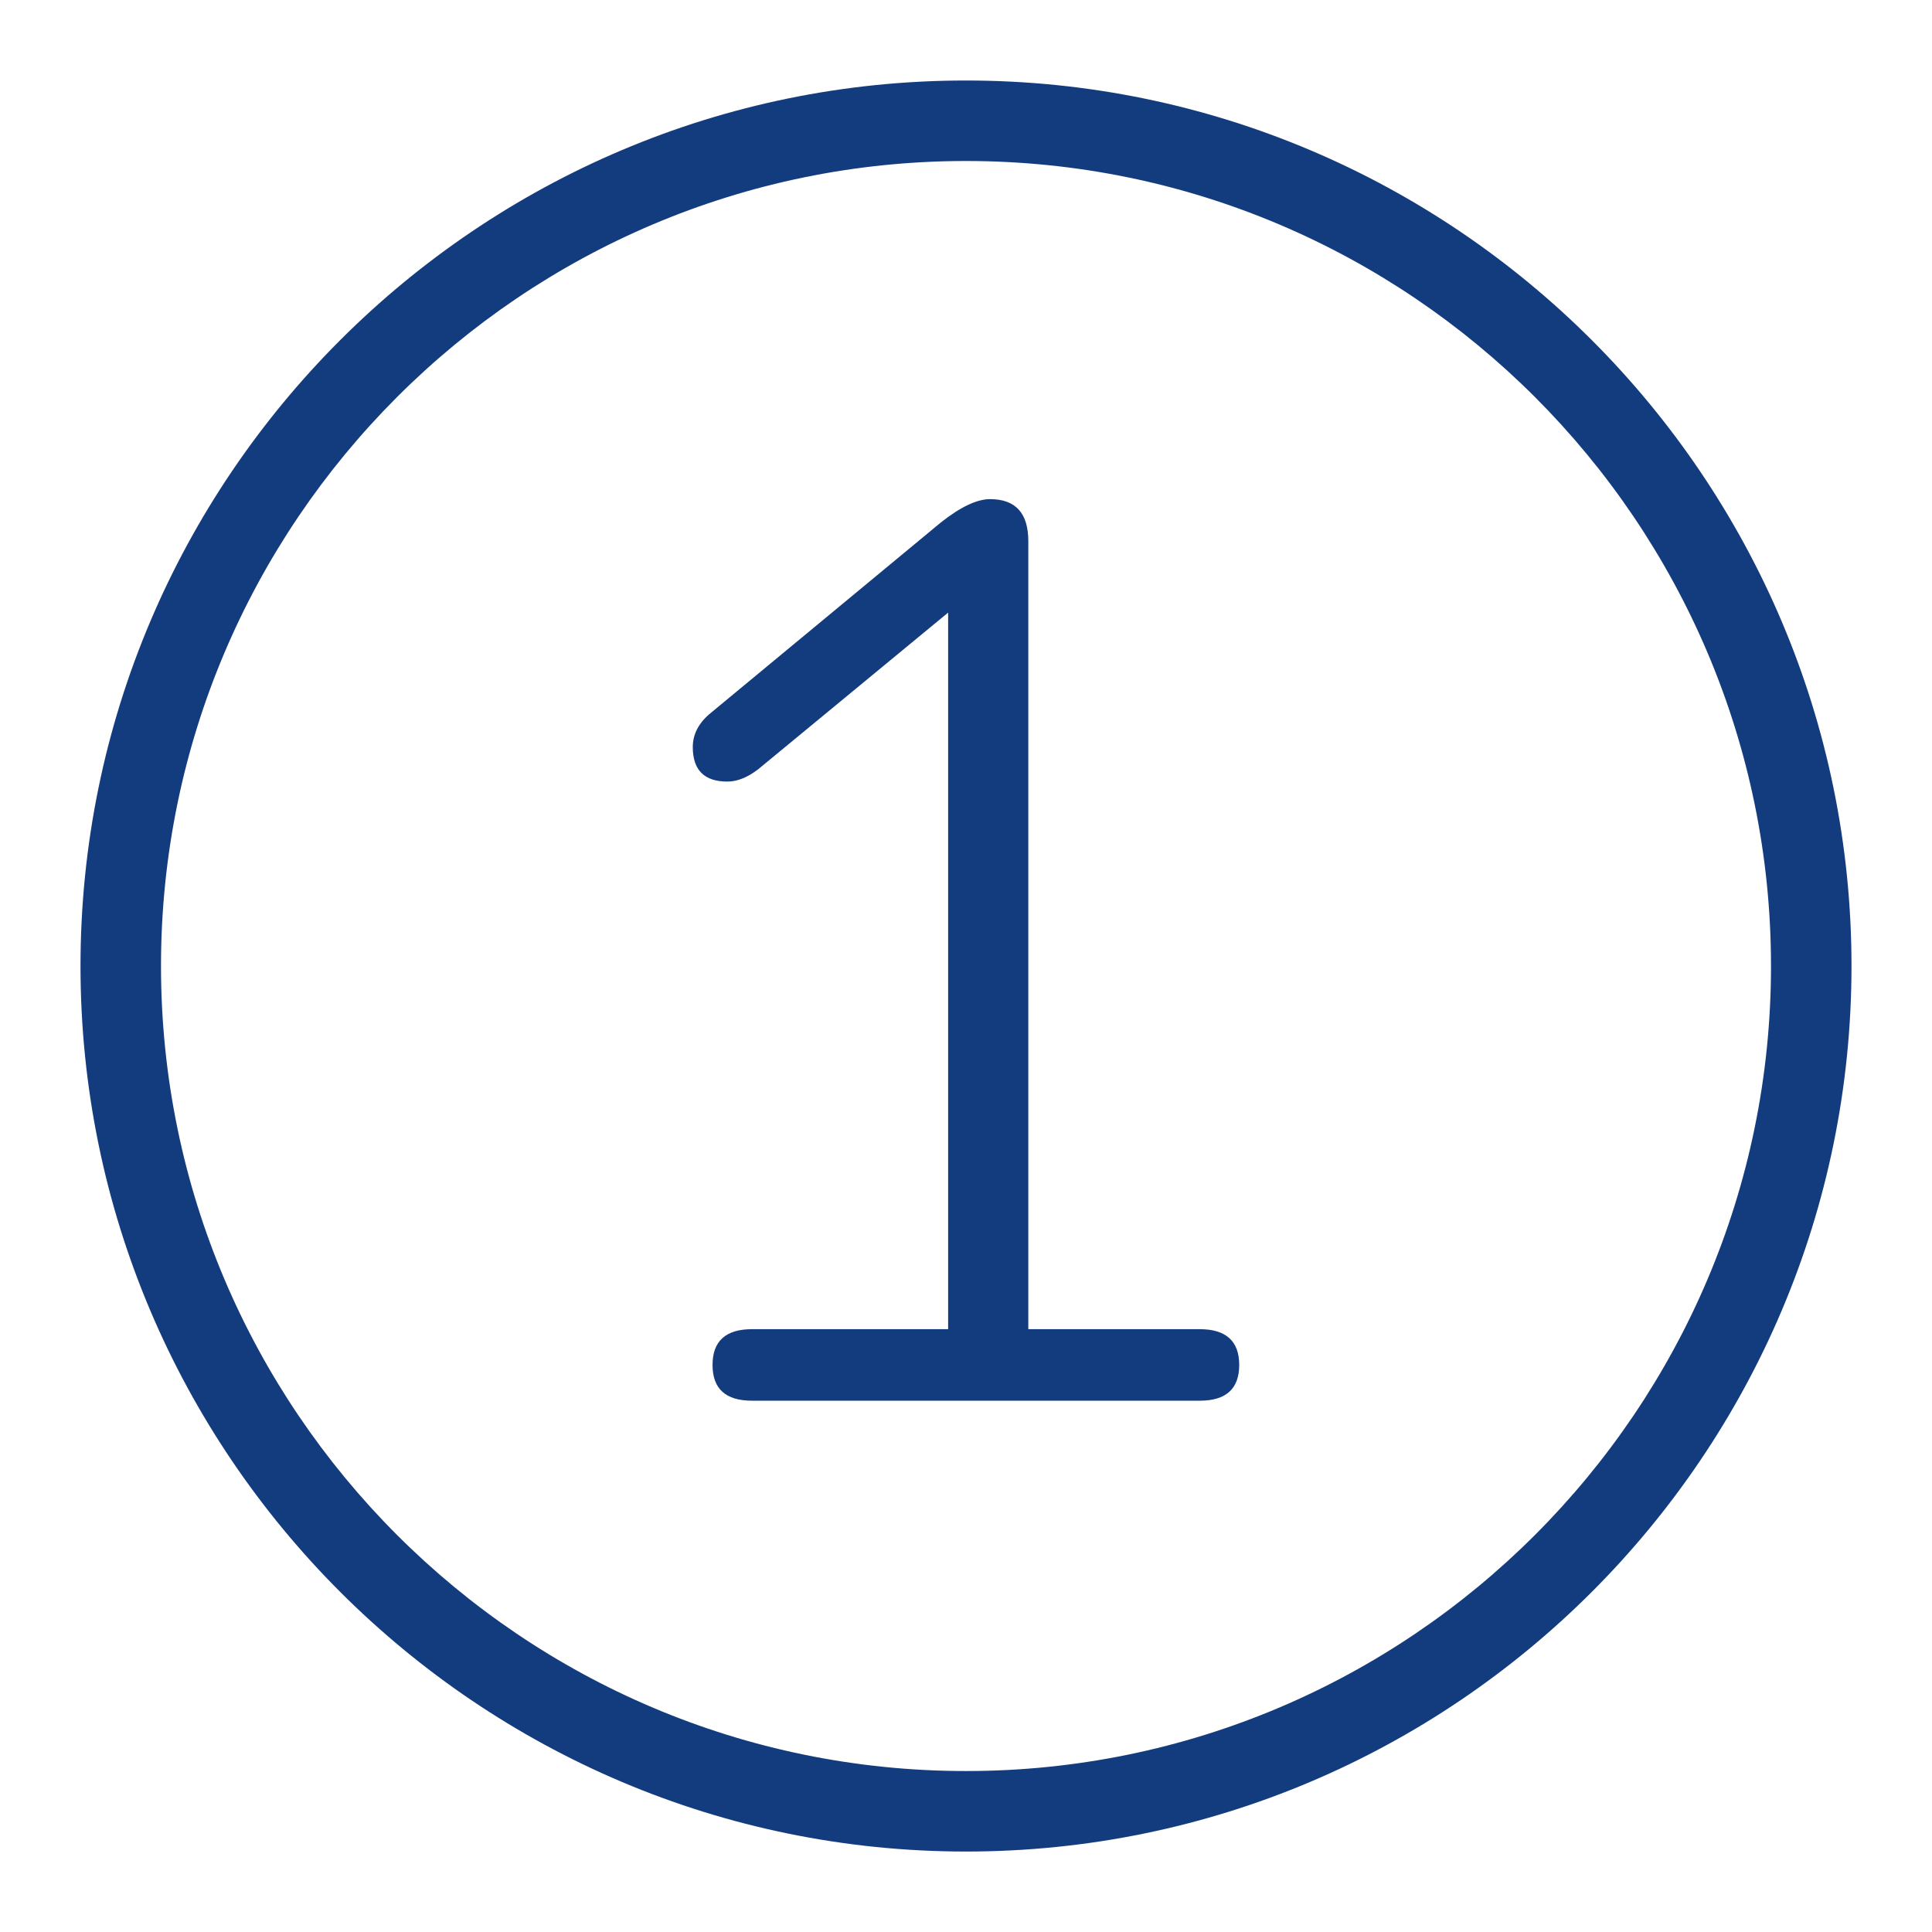
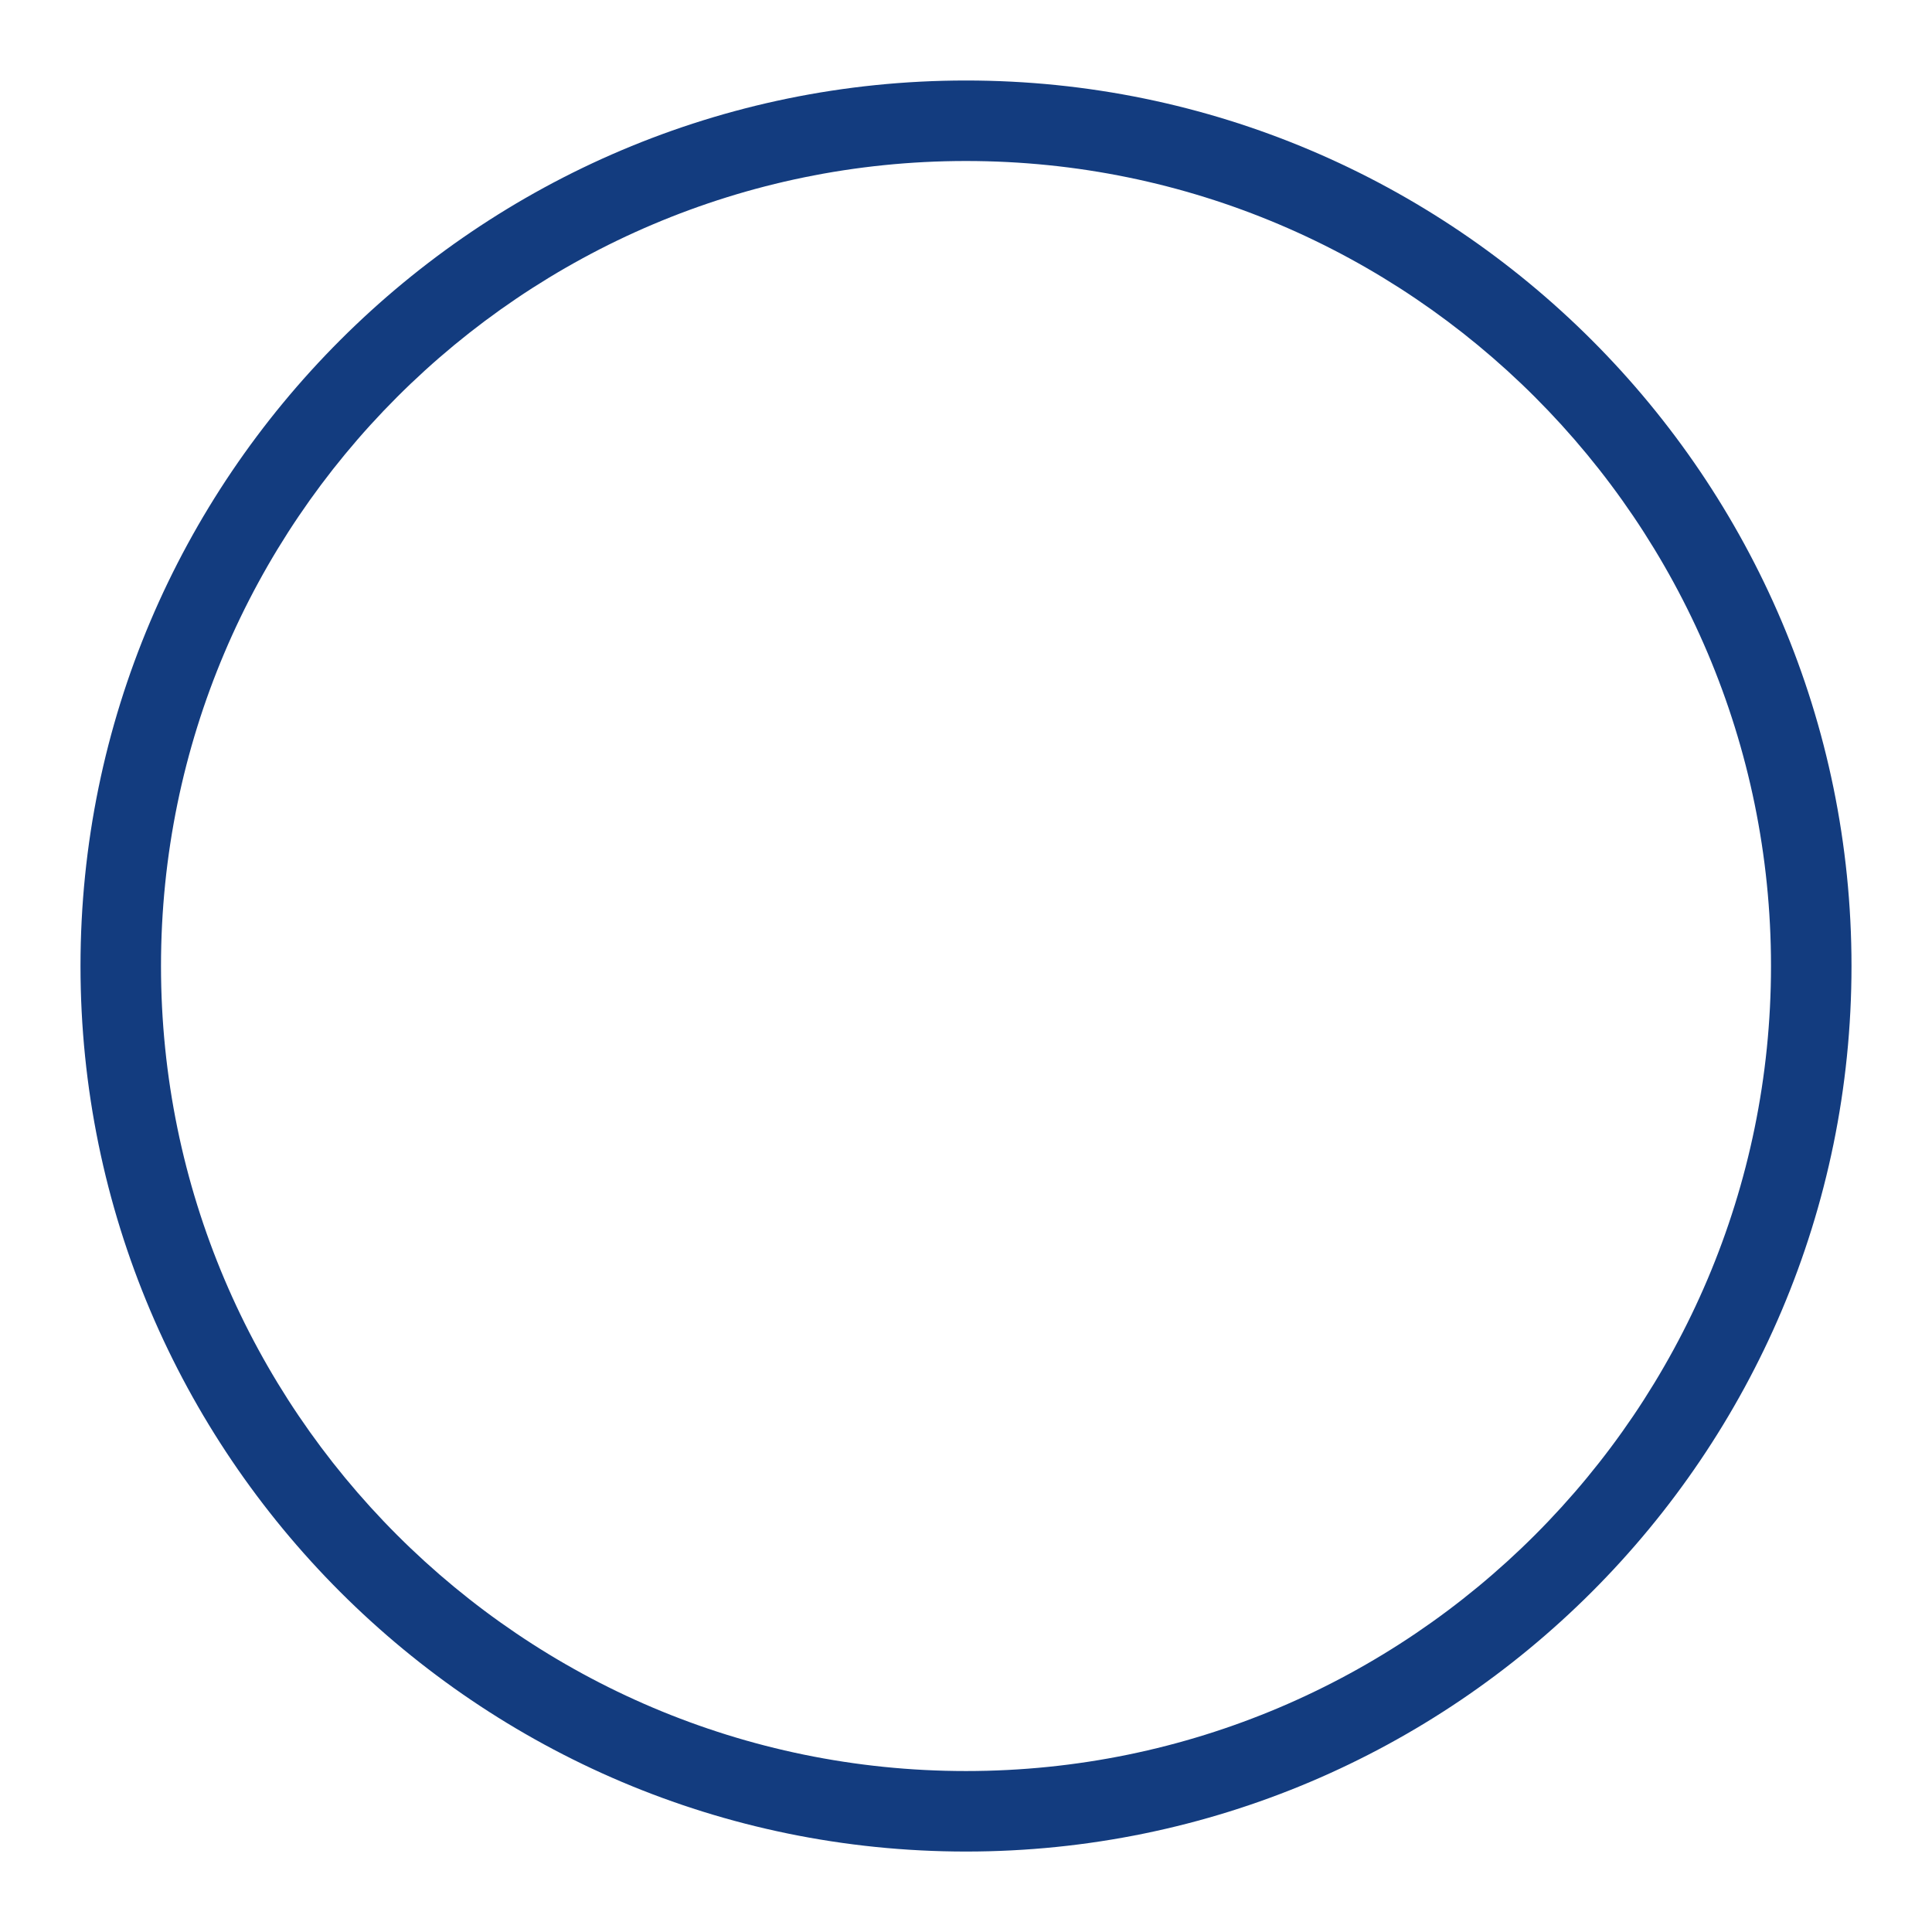
<svg xmlns="http://www.w3.org/2000/svg" width="48" height="48" viewBox="0 0 48 48" fill="none">
-   <path d="M30.788 33.912C30.788 34.505 30.46 34.8 29.807 34.8H18.683C18.029 34.8 17.703 34.505 17.703 33.912C17.703 33.32 18.029 33.023 18.683 33.023H23.556V15.22L18.837 19.112C18.571 19.316 18.316 19.418 18.071 19.418C17.498 19.418 17.212 19.132 17.212 18.56C17.212 18.234 17.366 17.947 17.672 17.702L23.372 12.983C23.862 12.595 24.27 12.401 24.598 12.401C25.231 12.401 25.548 12.749 25.548 13.443V33.023H29.807C30.46 33.023 30.788 33.32 30.788 33.912Z" fill="#133C7F" />
  <path d="M24 46.001C11.869 46.001 2 36.131 2 24C2 11.87 11.869 2 24 2C36.131 2 46 11.87 46 24C46 36.131 36.131 46.001 24 46.001ZM24 4C12.972 4 4 12.973 4 24C4 35.029 12.972 44.001 24 44.001C35.028 44.001 44 35.029 44 24C44 12.973 35.028 4 24 4Z" fill="#133C7F" />
</svg>